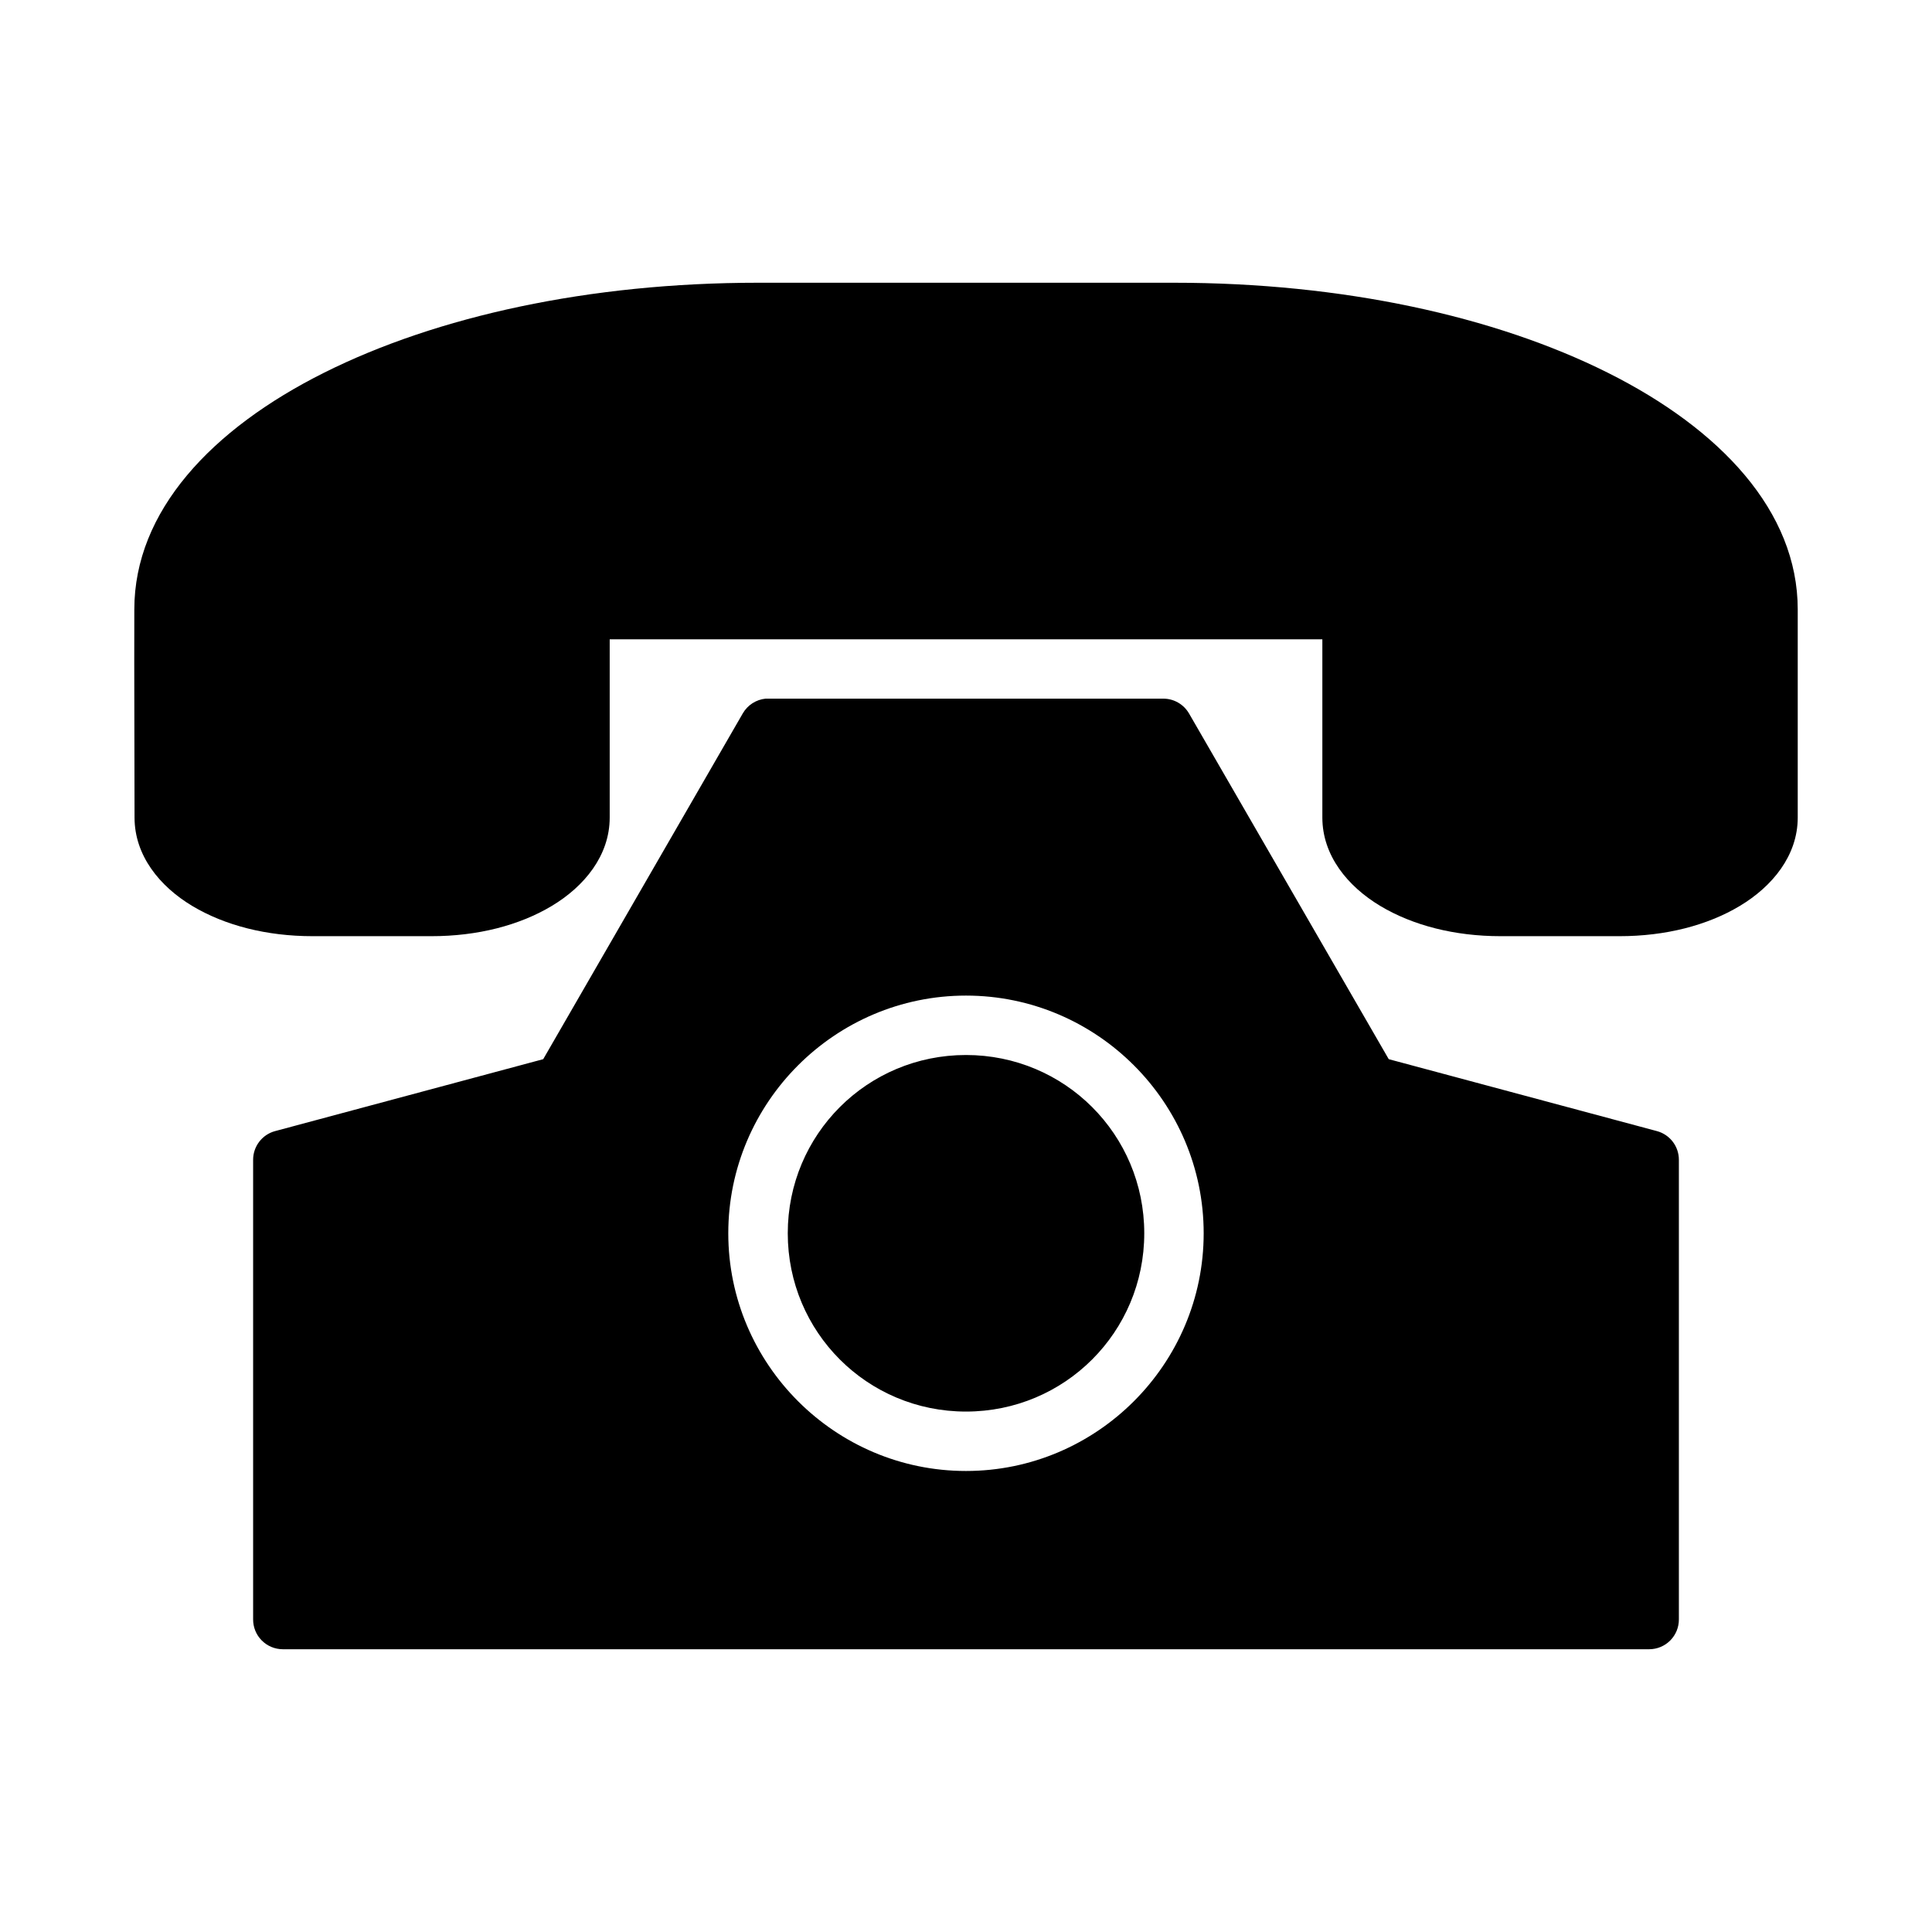
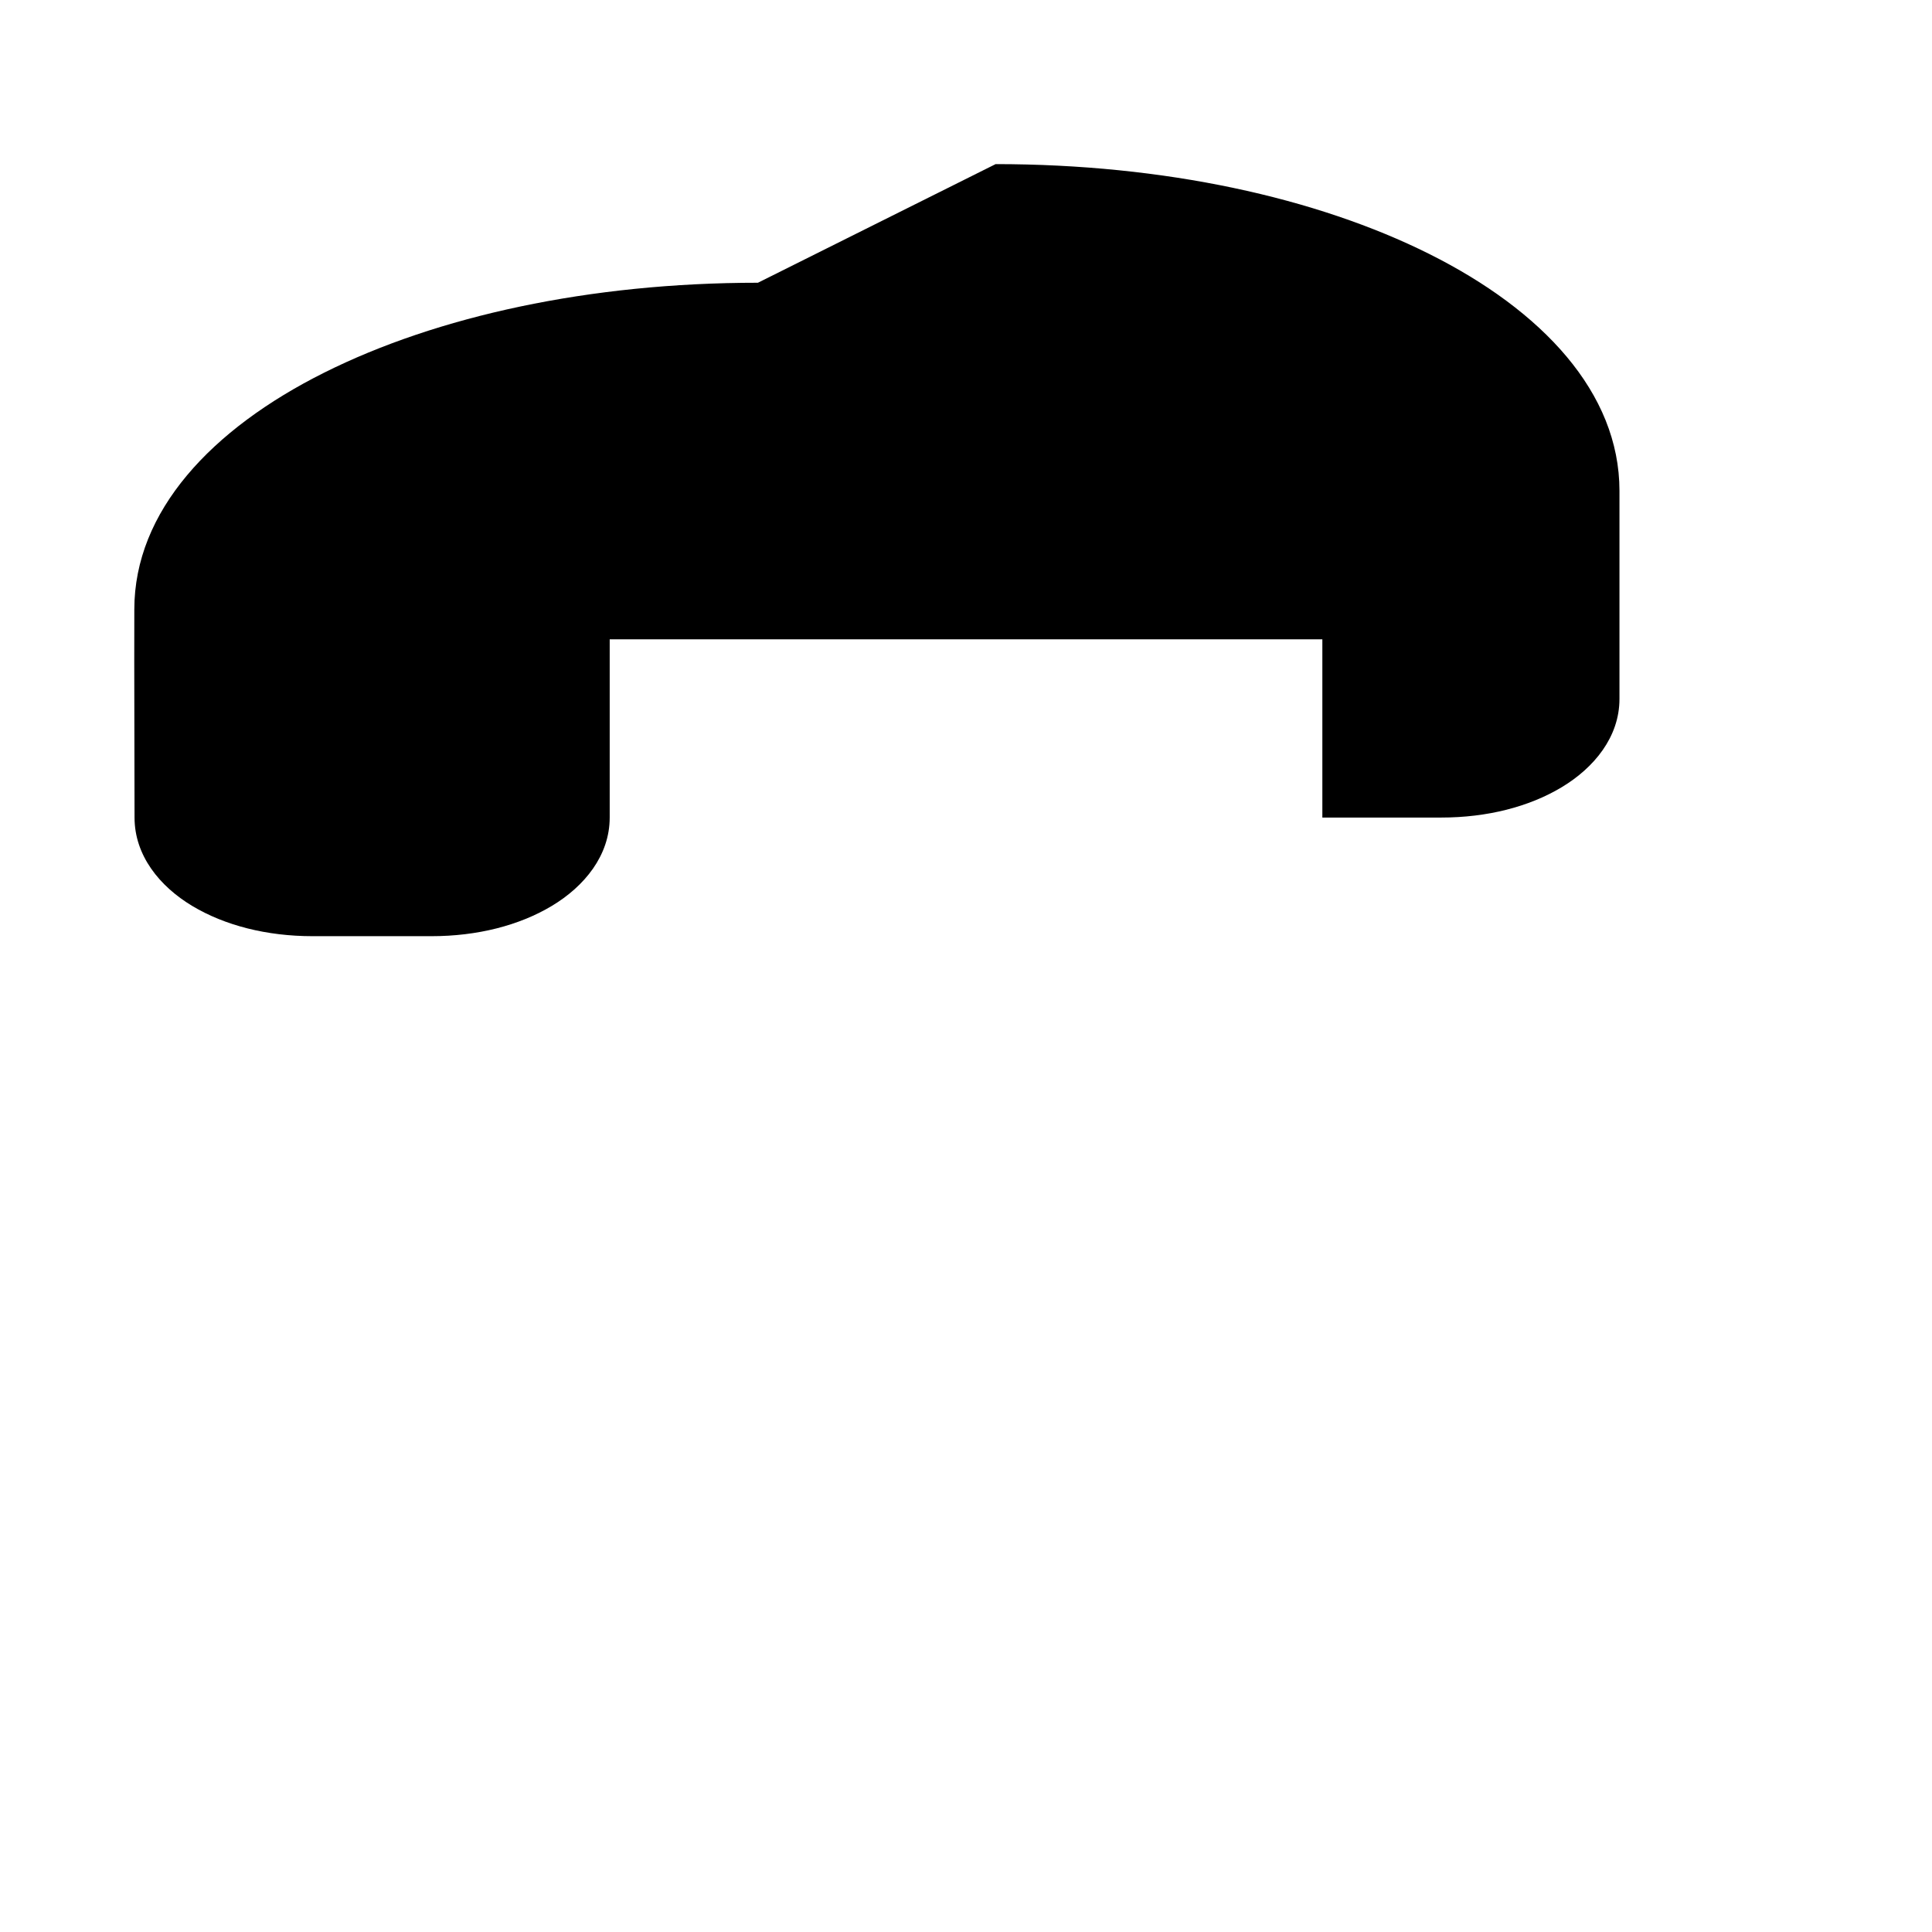
<svg xmlns="http://www.w3.org/2000/svg" fill="#000000" width="800px" height="800px" version="1.1" viewBox="144 144 512 512">
  <g>
-     <path d="m344.86 218.93c-44.668 0-85.047 8.879-114.94 23.824-29.895 14.949-50.324 36.73-50.324 62.758-0.059 18.457 0.059 36.828 0.059 55.148 0 10.062 6.648 18.238 15.281 23.418 8.637 5.18 19.734 8.02 31.902 8.02h31.496c12.172 0 23.266-2.84 31.902-8.02 8.637-5.18 15.34-13.355 15.34-23.418v-47.242h188.86v47.242c0 10.062 6.707 18.238 15.34 23.418 8.637 5.18 19.734 8.02 31.902 8.02h31.496c12.172 0 23.27-2.84 31.902-8.02 8.637-5.18 15.34-13.355 15.34-23.418v-55.148c0-26.027-20.484-47.812-50.383-62.758-29.895-14.949-70.277-23.824-114.94-23.824z" />
-     <path d="m346.89 329.15c-2.523 0.25-4.773 1.707-6.043 3.906l-52.891 91.637-71.062 19.066v-0.004c-3.434 0.93-5.816 4.051-5.812 7.609v121.8c-0.008 2.086 0.812 4.094 2.285 5.574 1.469 1.48 3.469 2.32 5.559 2.328h362.14c2.09-0.004 4.094-0.84 5.566-2.324 1.473-1.48 2.297-3.488 2.289-5.578v-121.8c0.008-3.559-2.375-6.68-5.812-7.609l-71.078-19.066-52.938-91.637v0.004c-1.41-2.418-3.996-3.906-6.793-3.906h-104.6c-0.273-0.016-0.543-0.016-0.816 0zm53.105 78.691c34.688 0 62.992 28.305 62.992 62.992s-28.305 62.992-62.992 62.992-62.992-28.305-62.992-62.992 28.305-62.992 62.992-62.992zm0 15.746c-26.18 0-47.23 21.07-47.23 47.246 0 26.18 21.055 47.246 47.23 47.246 26.18 0 47.246-21.07 47.246-47.246 0-26.18-21.07-47.246-47.246-47.246z" />
+     <path d="m344.86 218.93c-44.668 0-85.047 8.879-114.94 23.824-29.895 14.949-50.324 36.73-50.324 62.758-0.059 18.457 0.059 36.828 0.059 55.148 0 10.062 6.648 18.238 15.281 23.418 8.637 5.18 19.734 8.02 31.902 8.02h31.496c12.172 0 23.266-2.84 31.902-8.02 8.637-5.18 15.34-13.355 15.34-23.418v-47.242h188.86v47.242h31.496c12.172 0 23.27-2.84 31.902-8.02 8.637-5.18 15.34-13.355 15.34-23.418v-55.148c0-26.027-20.484-47.812-50.383-62.758-29.895-14.949-70.277-23.824-114.94-23.824z" />
  </g>
</svg>